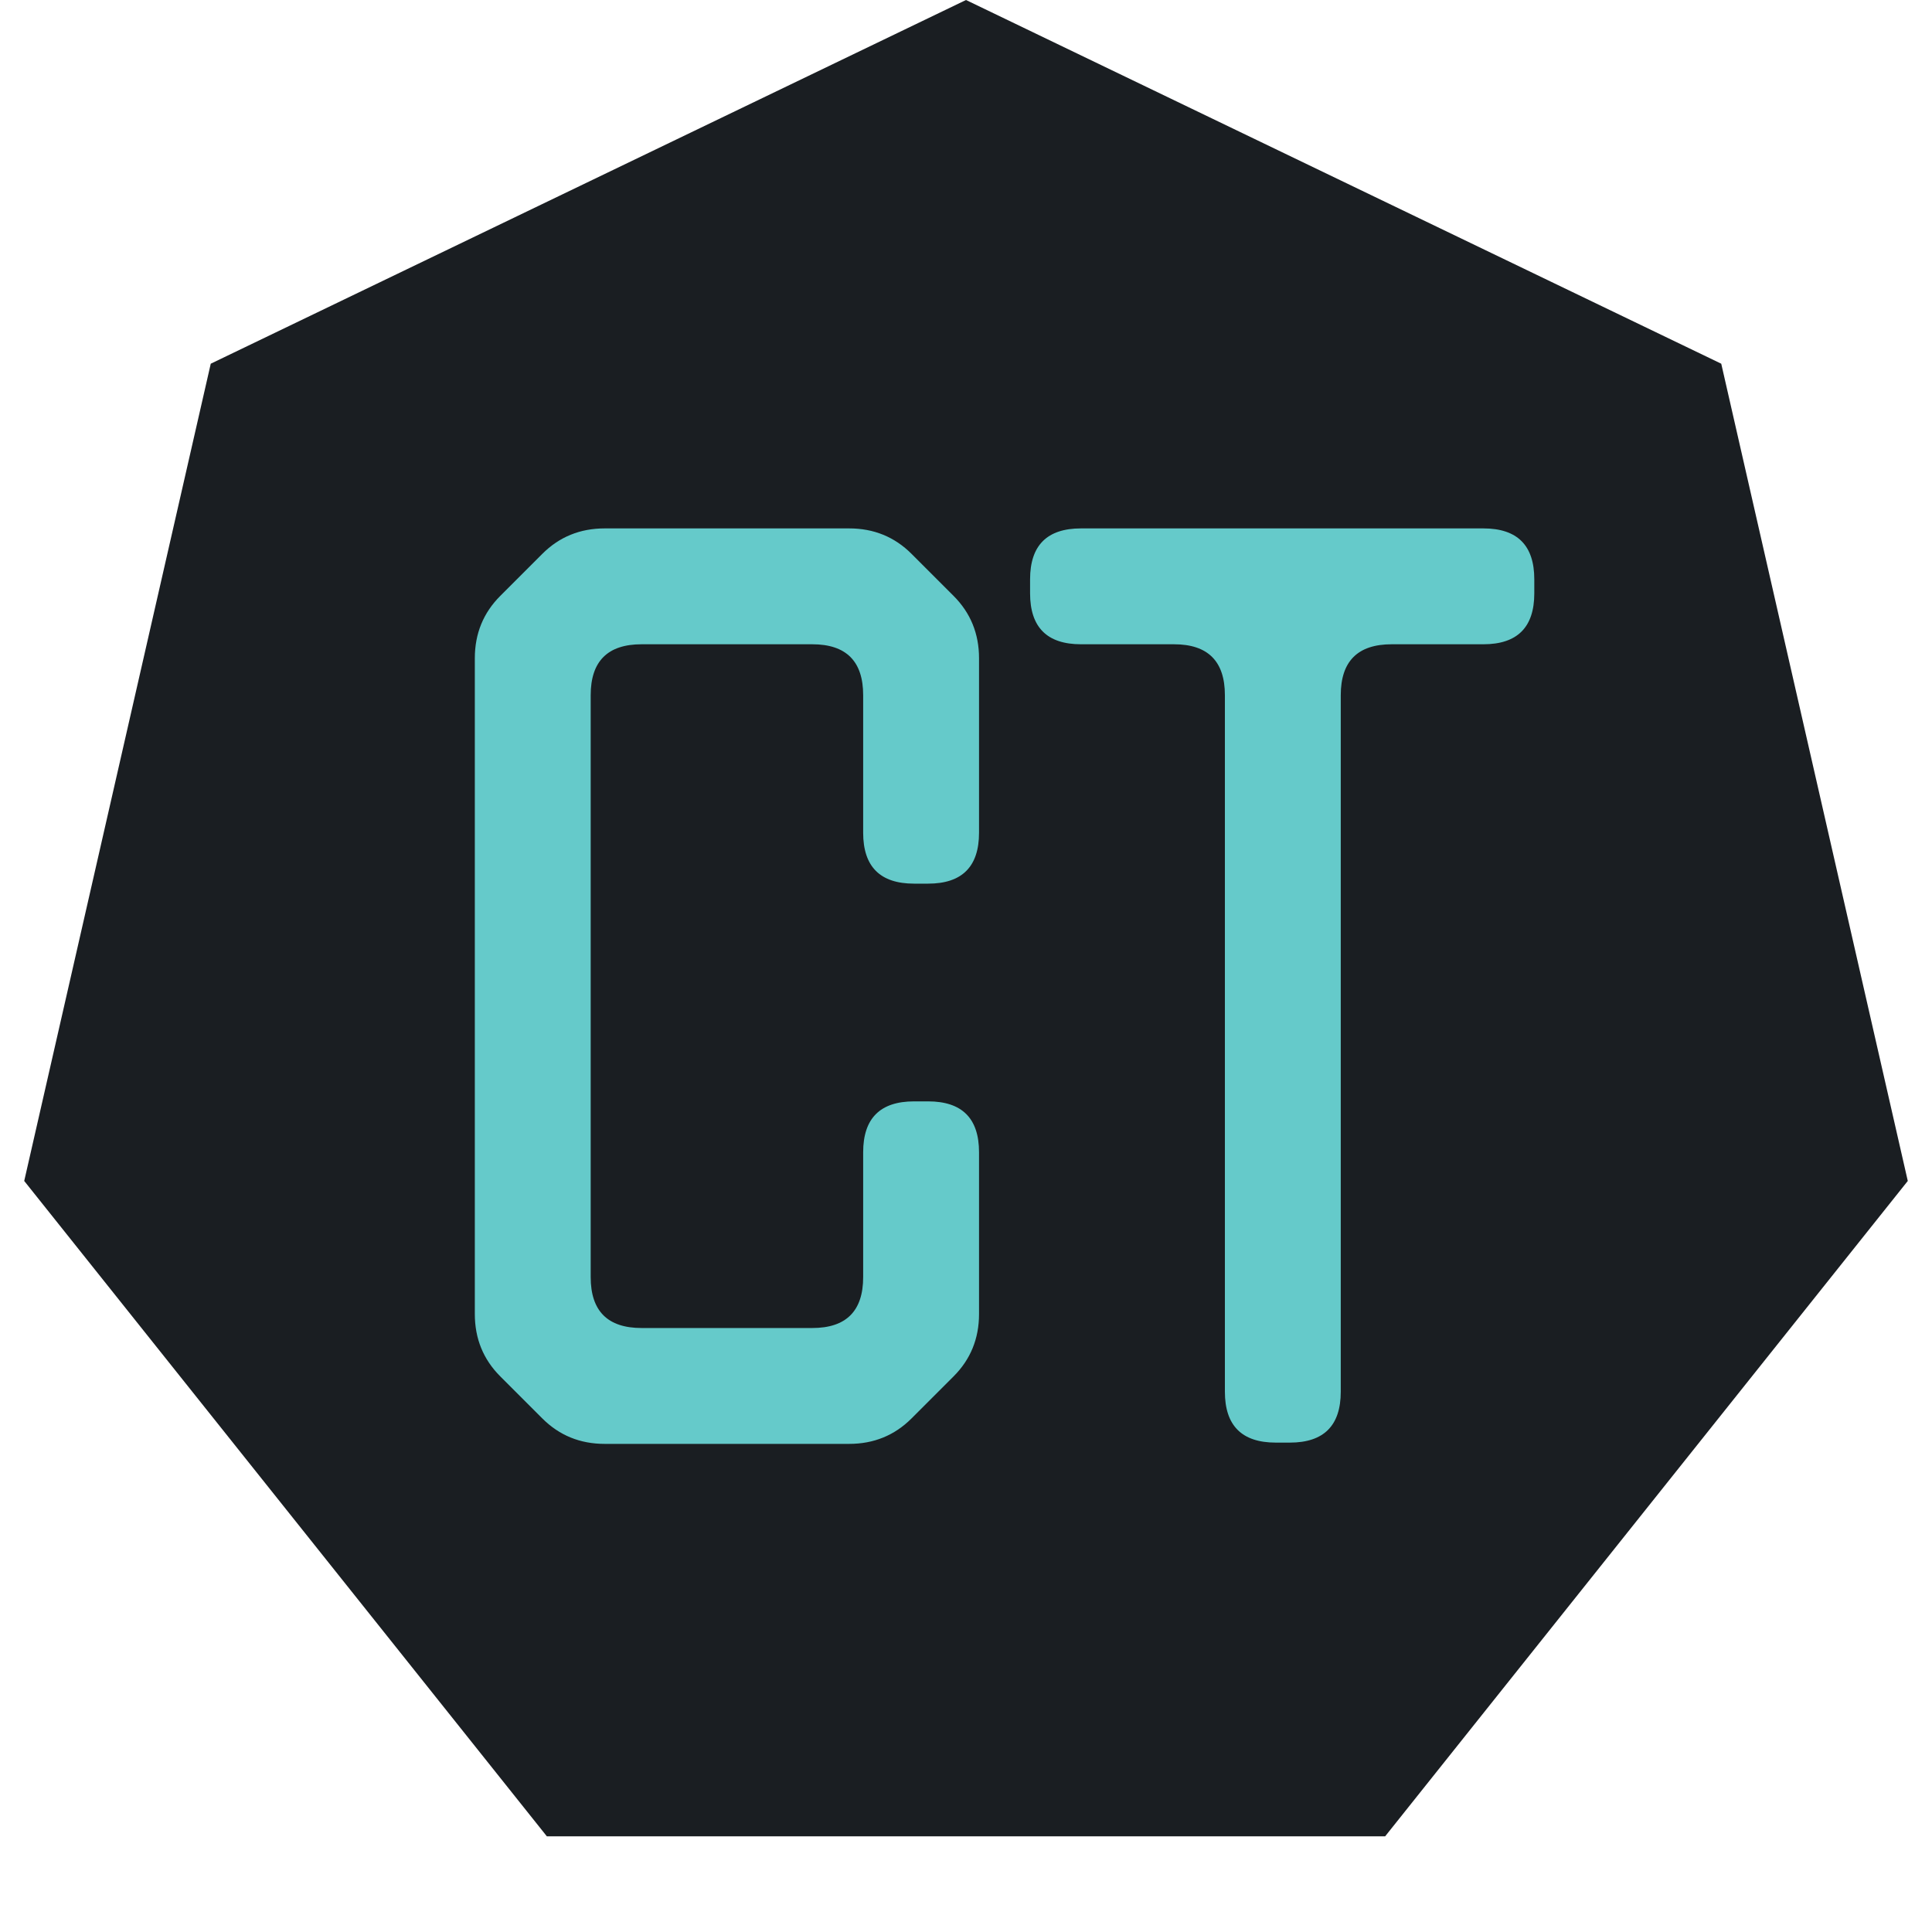
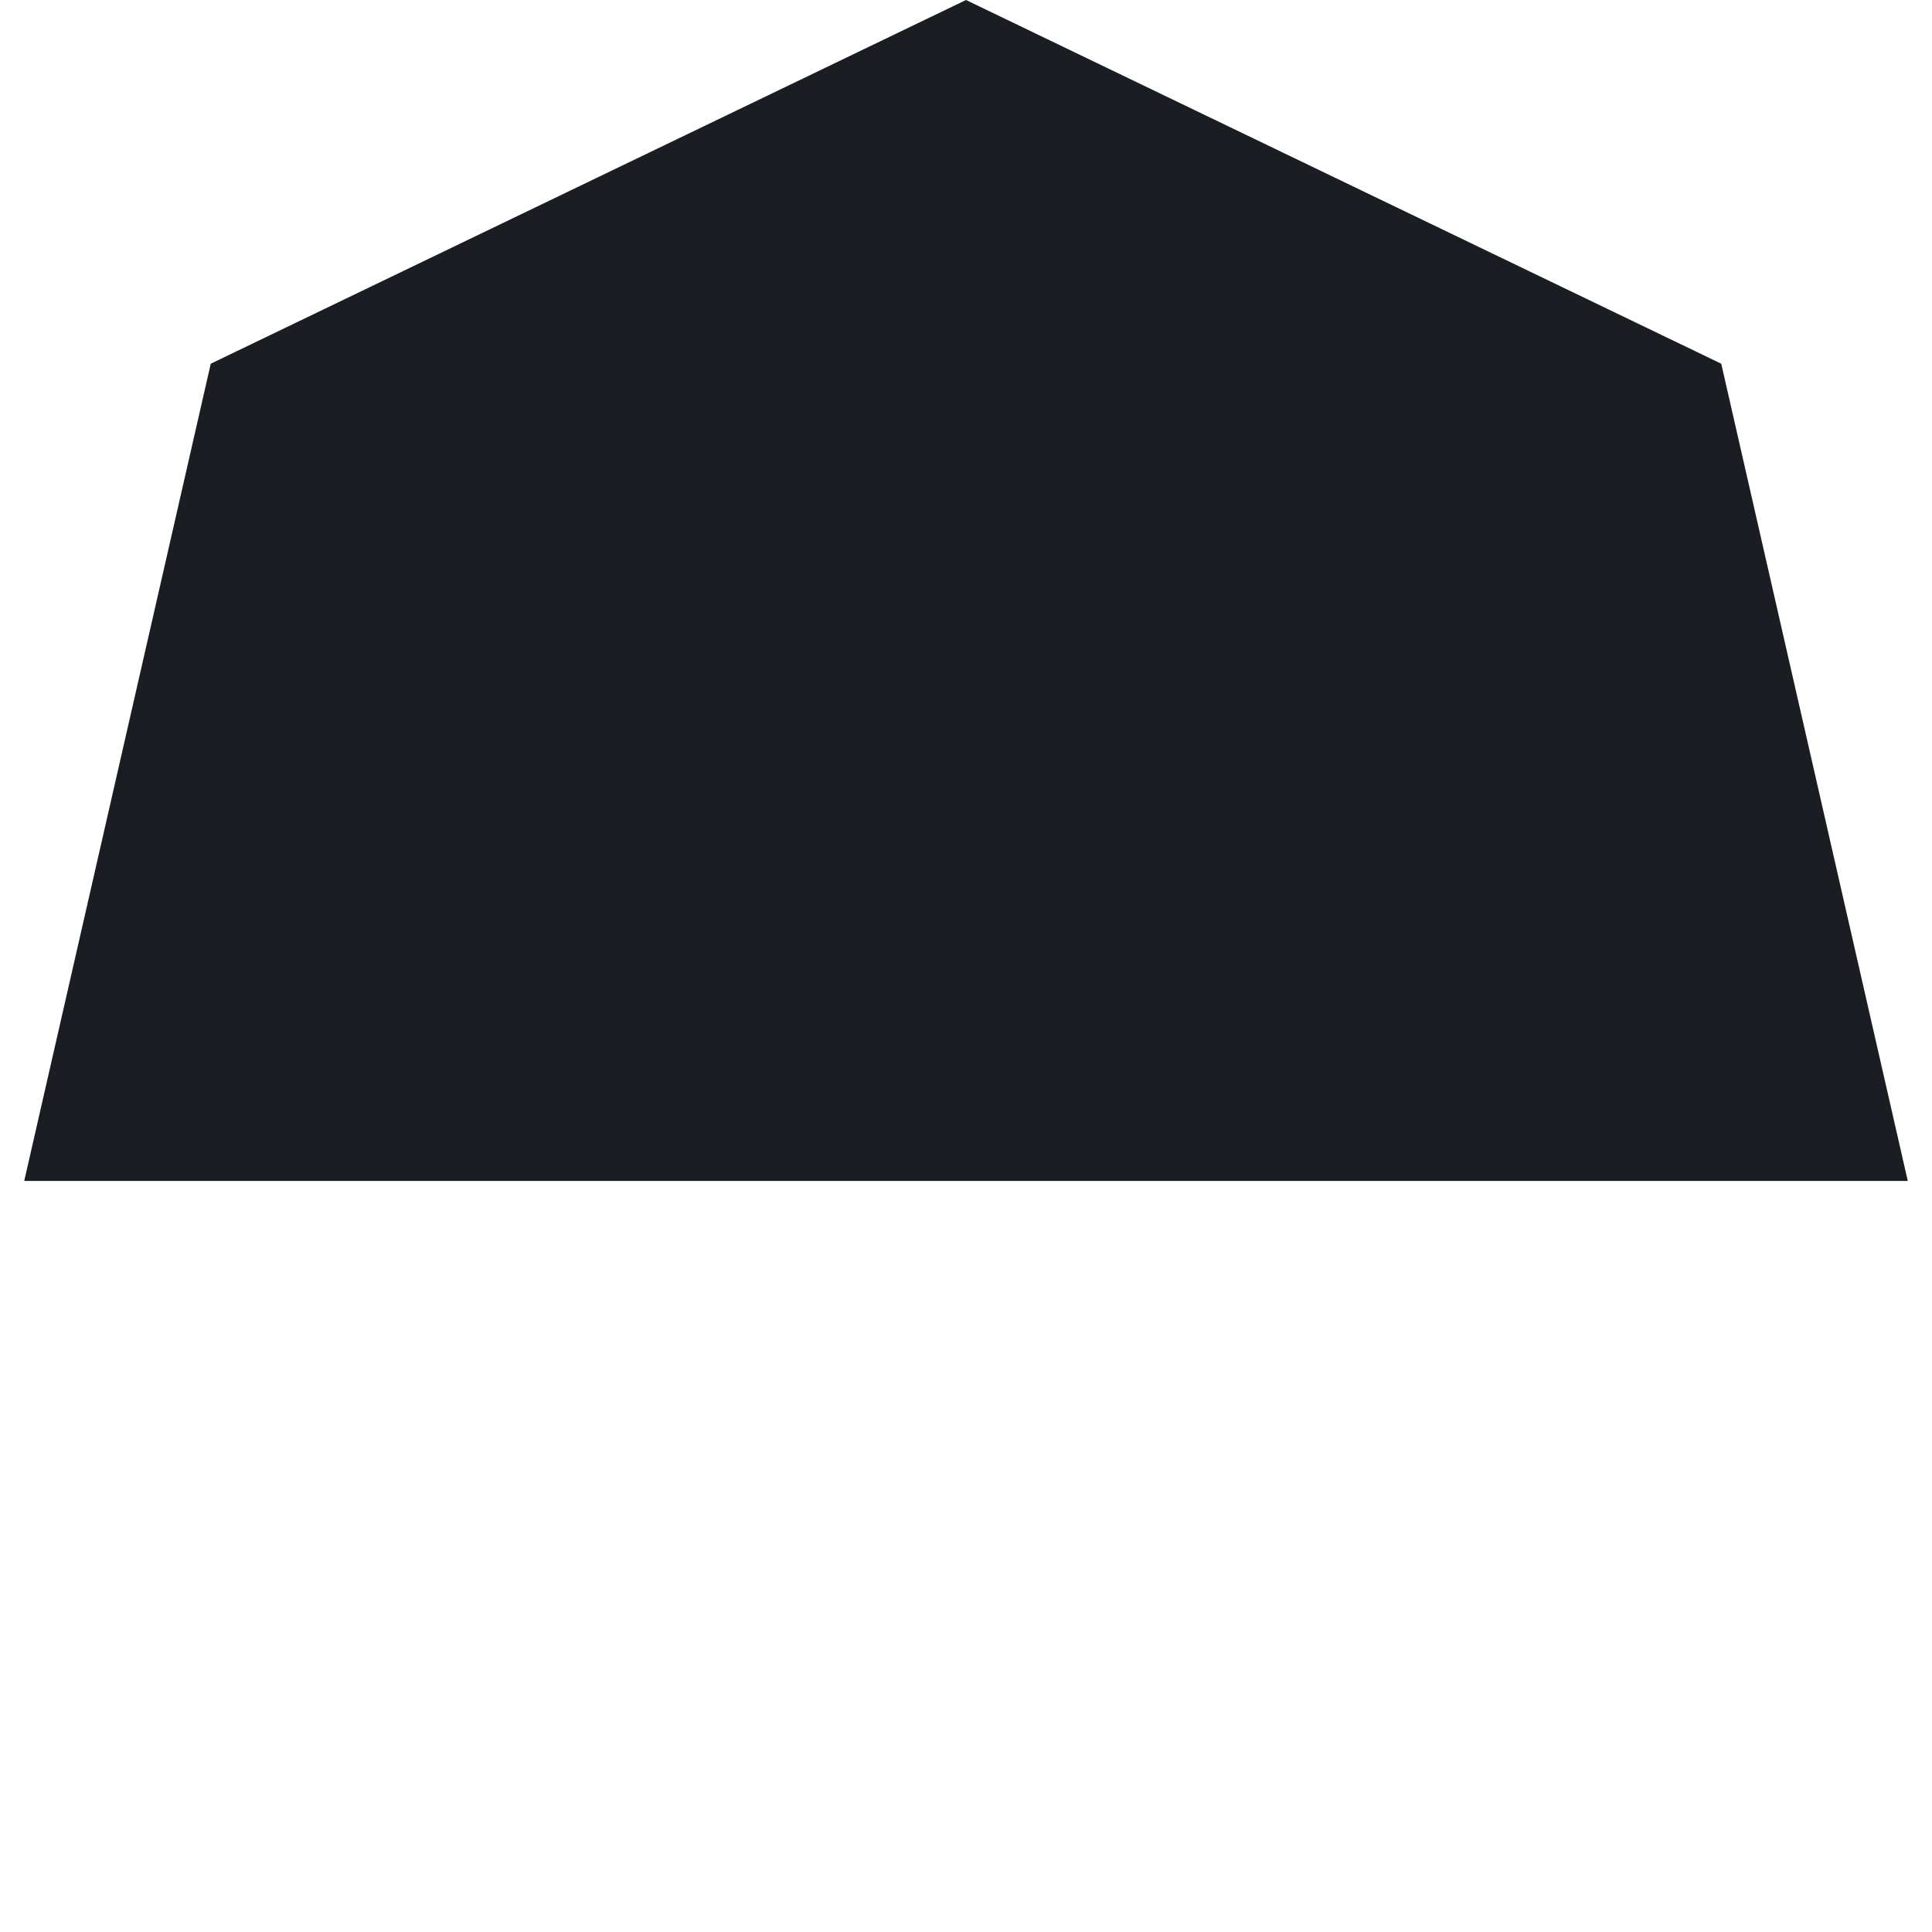
<svg xmlns="http://www.w3.org/2000/svg" width="437" height="437" viewBox="0 0 437 437" fill="none">
-   <path d="M218.5 0L389.33 82.267L431.522 267.121L313.304 415.362H123.696L5.478 267.121L47.67 82.267L218.5 0Z" fill="#1A1E22" />
-   <path d="M206.76 199.872C199.08 199.872 195.24 196.032 195.24 188.352V157.248C195.24 149.568 191.4 145.728 183.72 145.728H145.128C137.448 145.728 133.608 149.568 133.608 157.248V288.864C133.608 296.544 137.448 300.384 145.128 300.384H183.72C191.4 300.384 195.24 296.544 195.24 288.864V260.64C195.24 252.96 199.08 249.12 206.76 249.12H209.928C217.608 249.12 221.448 252.96 221.448 260.64V297.216C221.448 302.784 219.528 307.488 215.688 311.328L206.184 320.832C202.344 324.672 197.64 326.592 192.072 326.592H136.776C131.208 326.592 126.504 324.672 122.664 320.832L113.16 311.328C109.32 307.488 107.4 302.784 107.4 297.216V148.896C107.4 143.328 109.32 138.624 113.16 134.784L122.664 125.28C126.504 121.44 131.208 119.52 136.776 119.52H192.072C197.64 119.52 202.344 121.44 206.184 125.28L215.688 134.784C219.528 138.624 221.448 143.328 221.448 148.896V188.352C221.448 196.032 217.608 199.872 209.928 199.872H206.76ZM232.995 131.04C232.995 123.36 236.835 119.52 244.515 119.52H335.523C343.203 119.52 347.043 123.36 347.043 131.04V134.208C347.043 141.888 343.203 145.728 335.523 145.728H314.787C307.107 145.728 303.267 149.568 303.267 157.248V314.784C303.267 322.464 299.427 326.304 291.747 326.304H288.579C280.899 326.304 277.059 322.464 277.059 314.784V157.248C277.059 149.568 273.219 145.728 265.539 145.728H244.515C236.835 145.728 232.995 141.888 232.995 134.208V131.04Z" fill="#65CACA" />
+   <path d="M218.5 0L389.33 82.267L431.522 267.121H123.696L5.478 267.121L47.67 82.267L218.5 0Z" fill="#1A1E22" />
</svg>